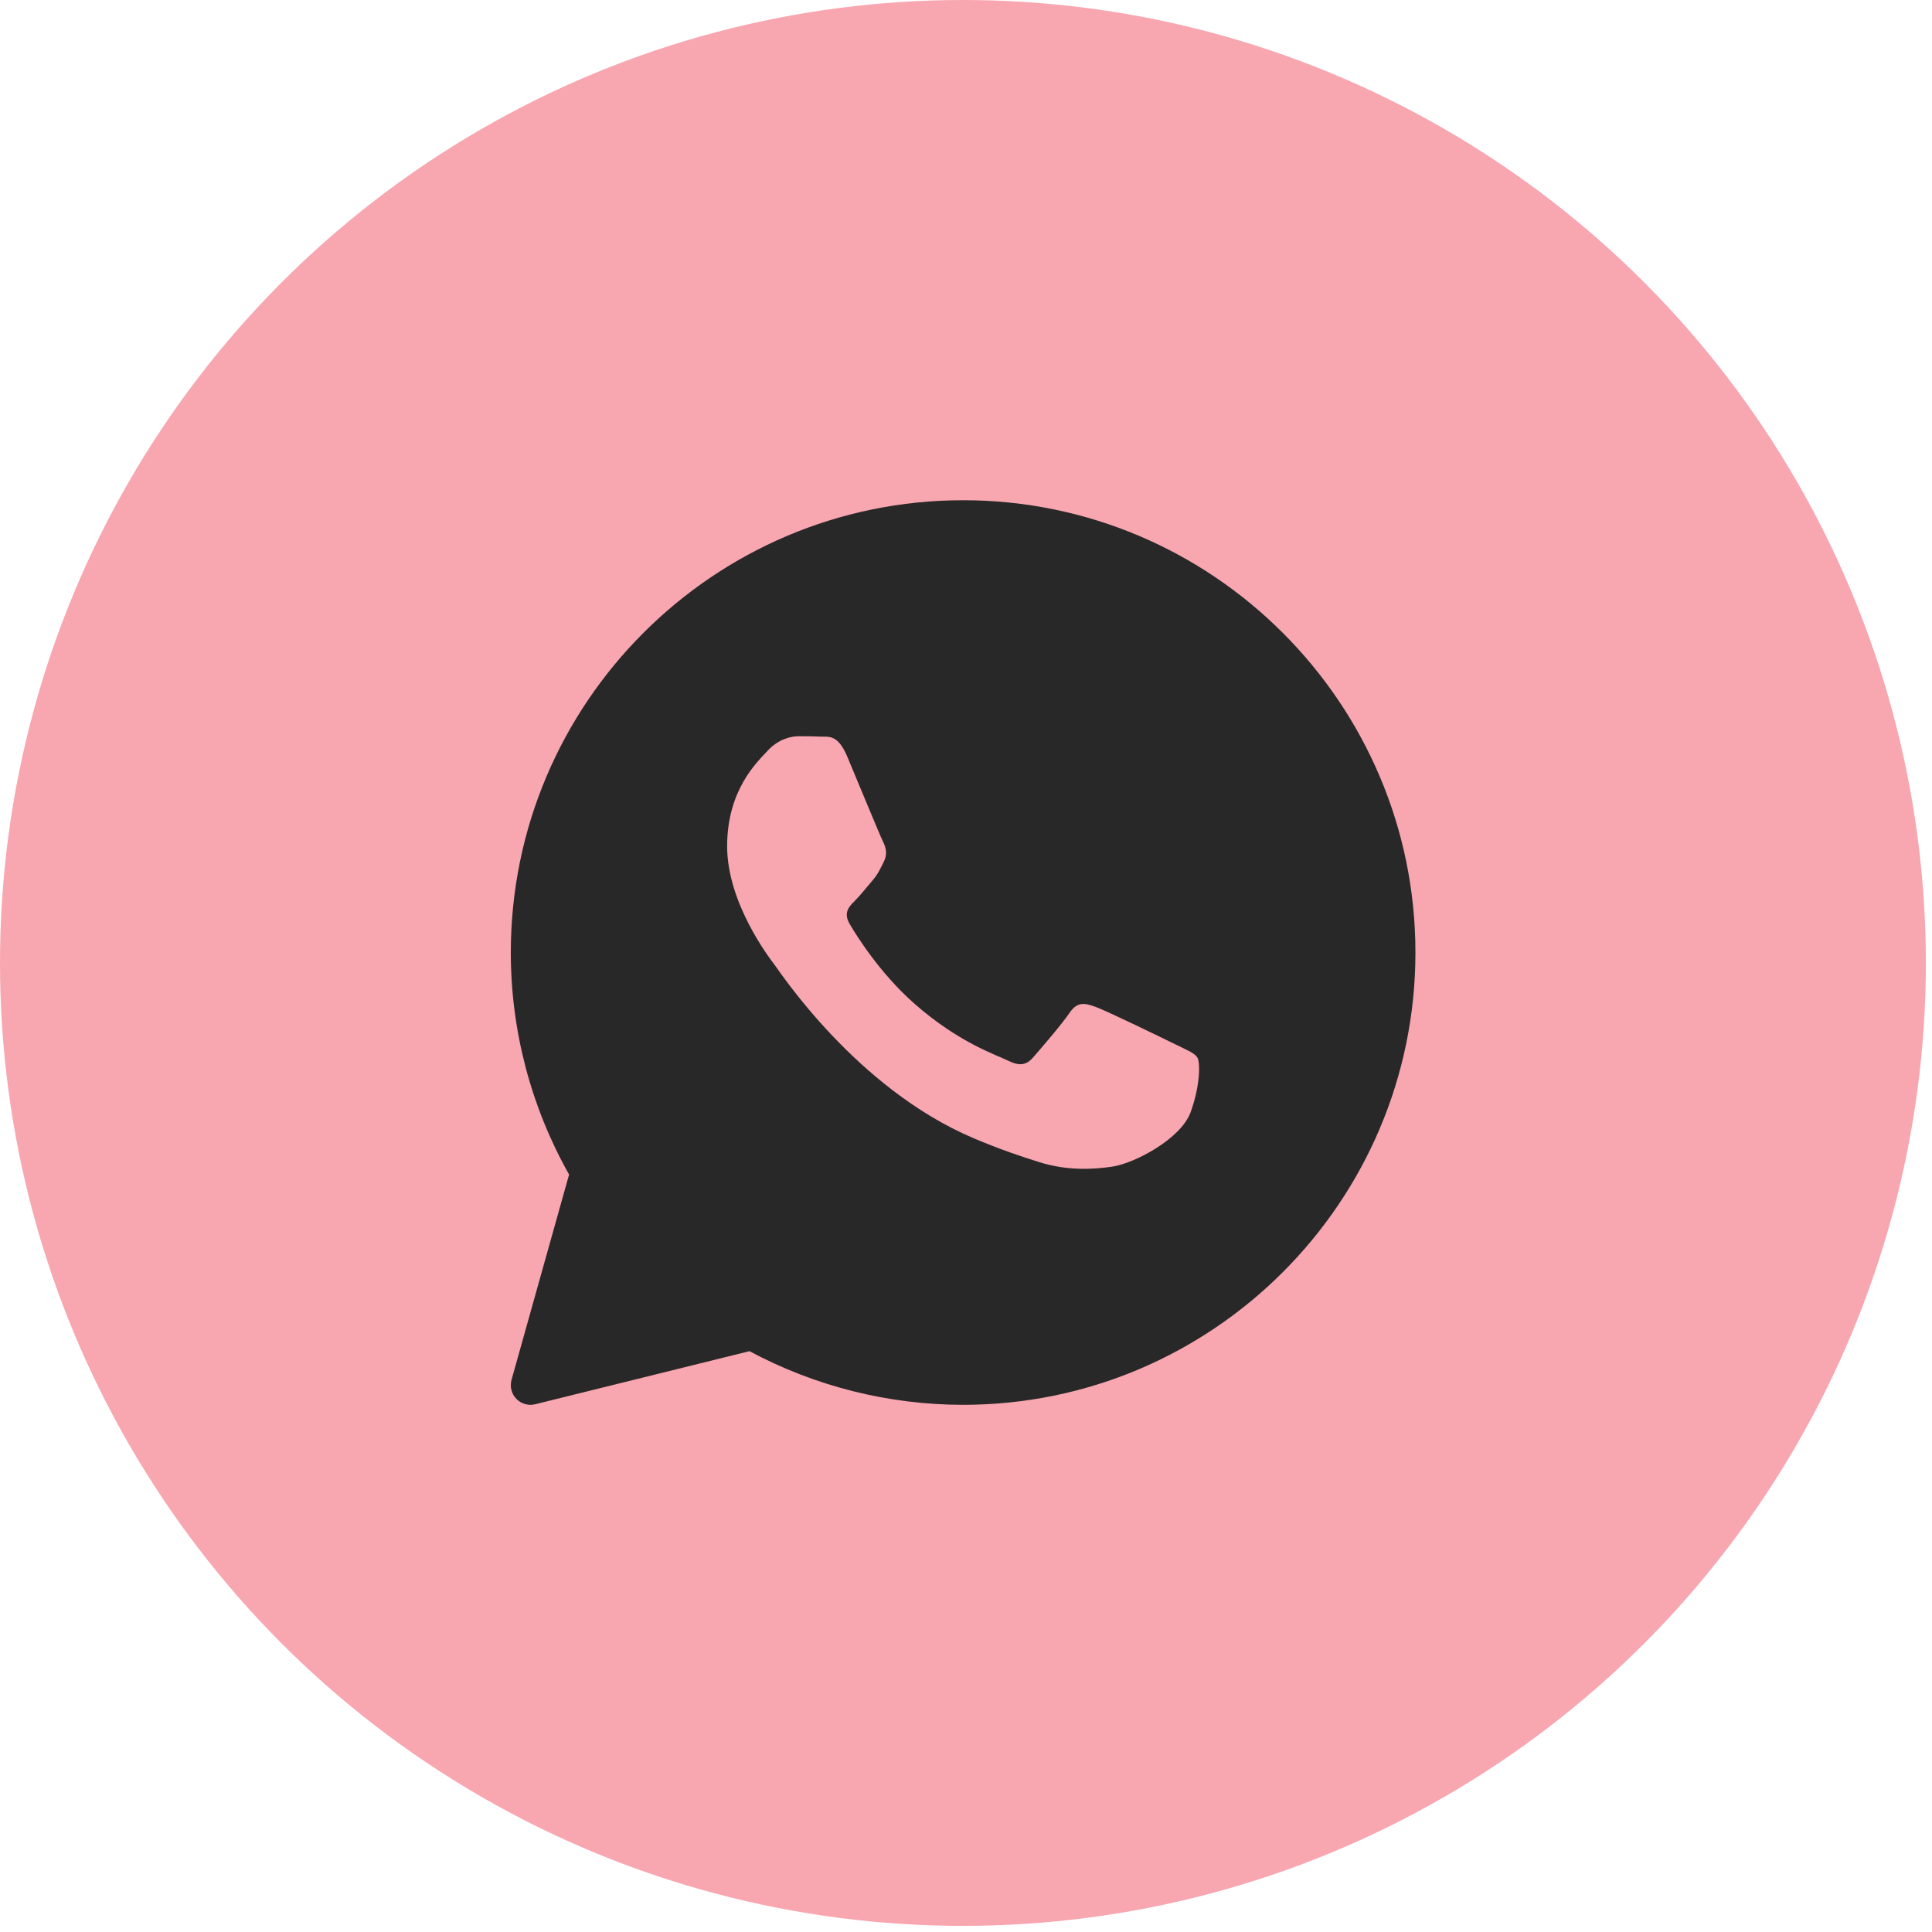
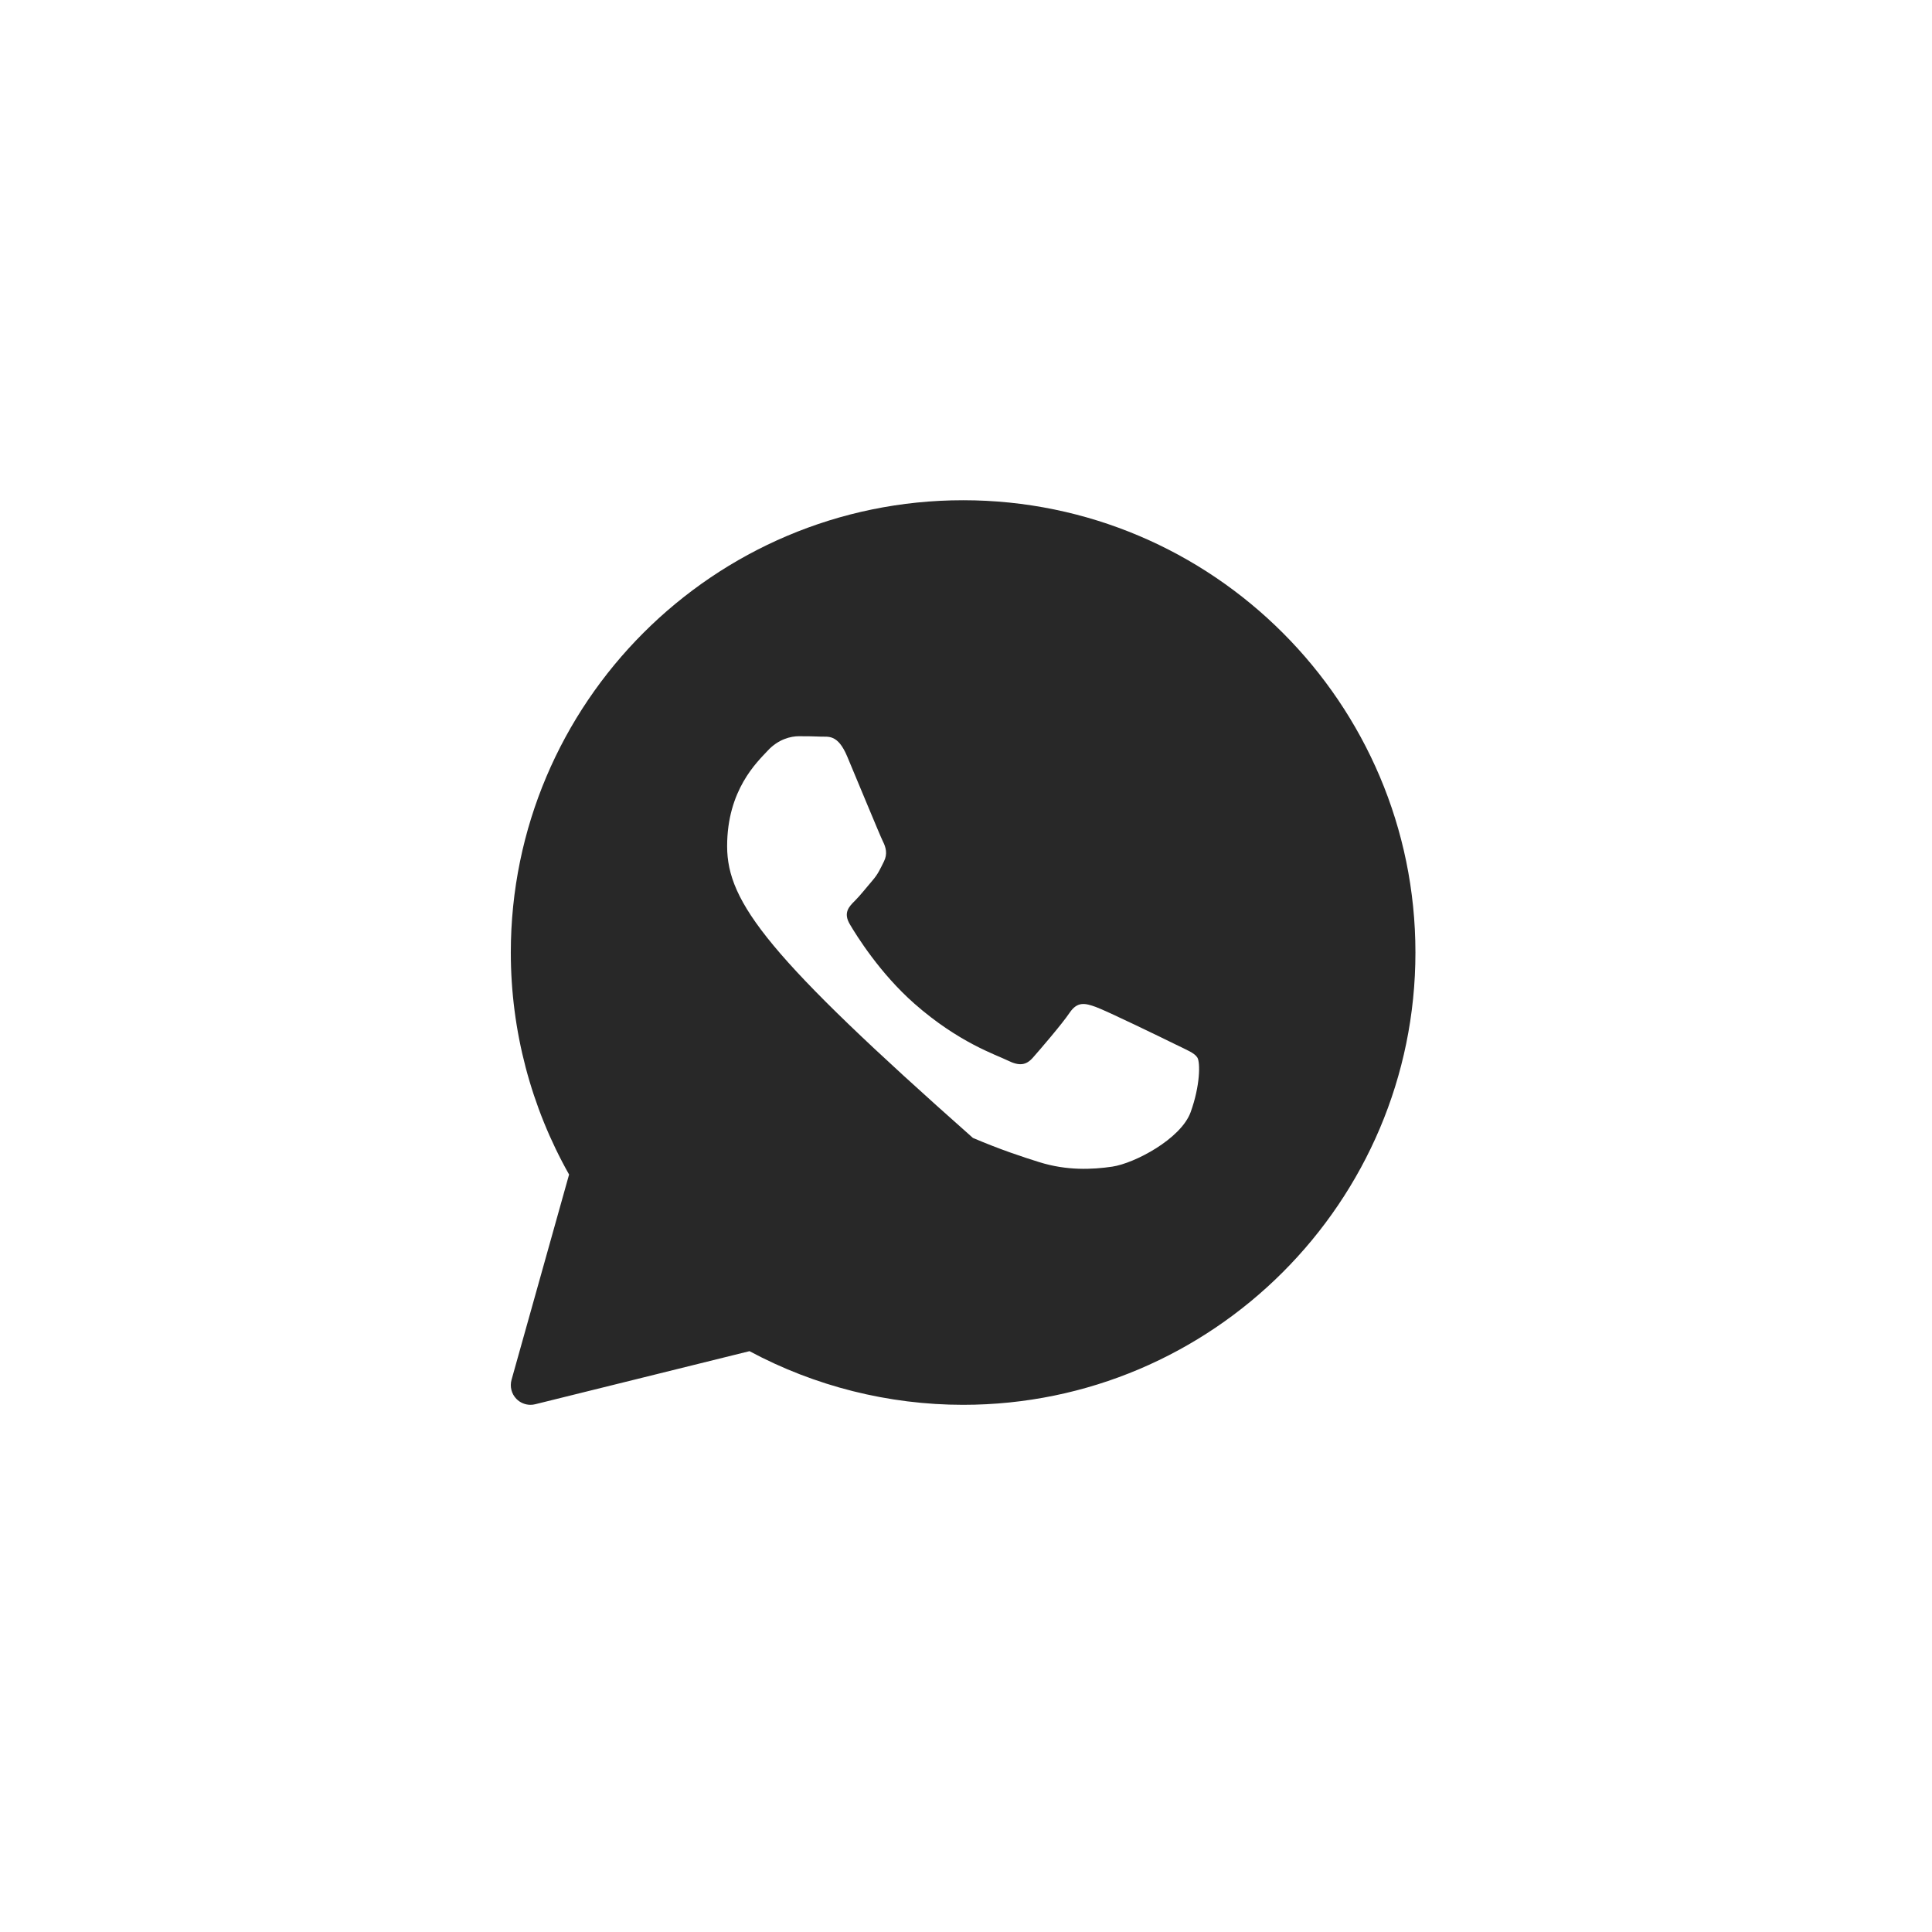
<svg xmlns="http://www.w3.org/2000/svg" width="61" height="61" viewBox="0 0 61 61" fill="none">
-   <circle cx="30.403" cy="30.403" r="30.403" fill="#F8A6B0" />
-   <path d="M30.409 15.794C22.535 15.794 16.128 22.2 16.128 30.075C16.128 32.533 16.764 34.951 17.968 37.084L16.151 43.566C16.092 43.779 16.149 44.008 16.303 44.166C16.422 44.289 16.584 44.355 16.749 44.355C16.799 44.355 16.849 44.349 16.898 44.337L23.664 42.661C25.729 43.77 28.056 44.355 30.409 44.355C38.283 44.355 44.69 37.949 44.69 30.075C44.69 22.2 38.283 15.794 30.409 15.794ZM37.593 35.114C37.287 35.959 35.822 36.731 35.118 36.835C34.486 36.927 33.686 36.967 32.808 36.691C32.276 36.524 31.593 36.301 30.718 35.928C27.041 34.36 24.639 30.703 24.455 30.462C24.272 30.22 22.958 28.499 22.958 26.718C22.958 24.937 23.905 24.061 24.242 23.698C24.578 23.335 24.975 23.245 25.22 23.245C25.464 23.245 25.708 23.248 25.922 23.258C26.148 23.269 26.45 23.173 26.747 23.879C27.053 24.604 27.786 26.386 27.877 26.568C27.969 26.749 28.03 26.961 27.908 27.202C27.786 27.444 27.725 27.595 27.542 27.806C27.358 28.018 27.157 28.278 26.992 28.441C26.808 28.622 26.617 28.817 26.831 29.18C27.044 29.542 27.78 30.728 28.87 31.688C30.27 32.921 31.452 33.303 31.818 33.484C32.185 33.666 32.399 33.635 32.612 33.394C32.826 33.152 33.529 32.336 33.773 31.974C34.017 31.613 34.262 31.672 34.598 31.793C34.935 31.914 36.737 32.789 37.103 32.97C37.47 33.152 37.714 33.242 37.806 33.393C37.898 33.543 37.898 34.269 37.593 35.114Z" fill="#282828" />
+   <path d="M30.409 15.794C22.535 15.794 16.128 22.2 16.128 30.075C16.128 32.533 16.764 34.951 17.968 37.084L16.151 43.566C16.092 43.779 16.149 44.008 16.303 44.166C16.422 44.289 16.584 44.355 16.749 44.355C16.799 44.355 16.849 44.349 16.898 44.337L23.664 42.661C25.729 43.77 28.056 44.355 30.409 44.355C38.283 44.355 44.69 37.949 44.69 30.075C44.69 22.2 38.283 15.794 30.409 15.794ZM37.593 35.114C37.287 35.959 35.822 36.731 35.118 36.835C34.486 36.927 33.686 36.967 32.808 36.691C32.276 36.524 31.593 36.301 30.718 35.928C24.272 30.22 22.958 28.499 22.958 26.718C22.958 24.937 23.905 24.061 24.242 23.698C24.578 23.335 24.975 23.245 25.22 23.245C25.464 23.245 25.708 23.248 25.922 23.258C26.148 23.269 26.45 23.173 26.747 23.879C27.053 24.604 27.786 26.386 27.877 26.568C27.969 26.749 28.03 26.961 27.908 27.202C27.786 27.444 27.725 27.595 27.542 27.806C27.358 28.018 27.157 28.278 26.992 28.441C26.808 28.622 26.617 28.817 26.831 29.18C27.044 29.542 27.78 30.728 28.87 31.688C30.27 32.921 31.452 33.303 31.818 33.484C32.185 33.666 32.399 33.635 32.612 33.394C32.826 33.152 33.529 32.336 33.773 31.974C34.017 31.613 34.262 31.672 34.598 31.793C34.935 31.914 36.737 32.789 37.103 32.97C37.47 33.152 37.714 33.242 37.806 33.393C37.898 33.543 37.898 34.269 37.593 35.114Z" fill="#282828" />
</svg>